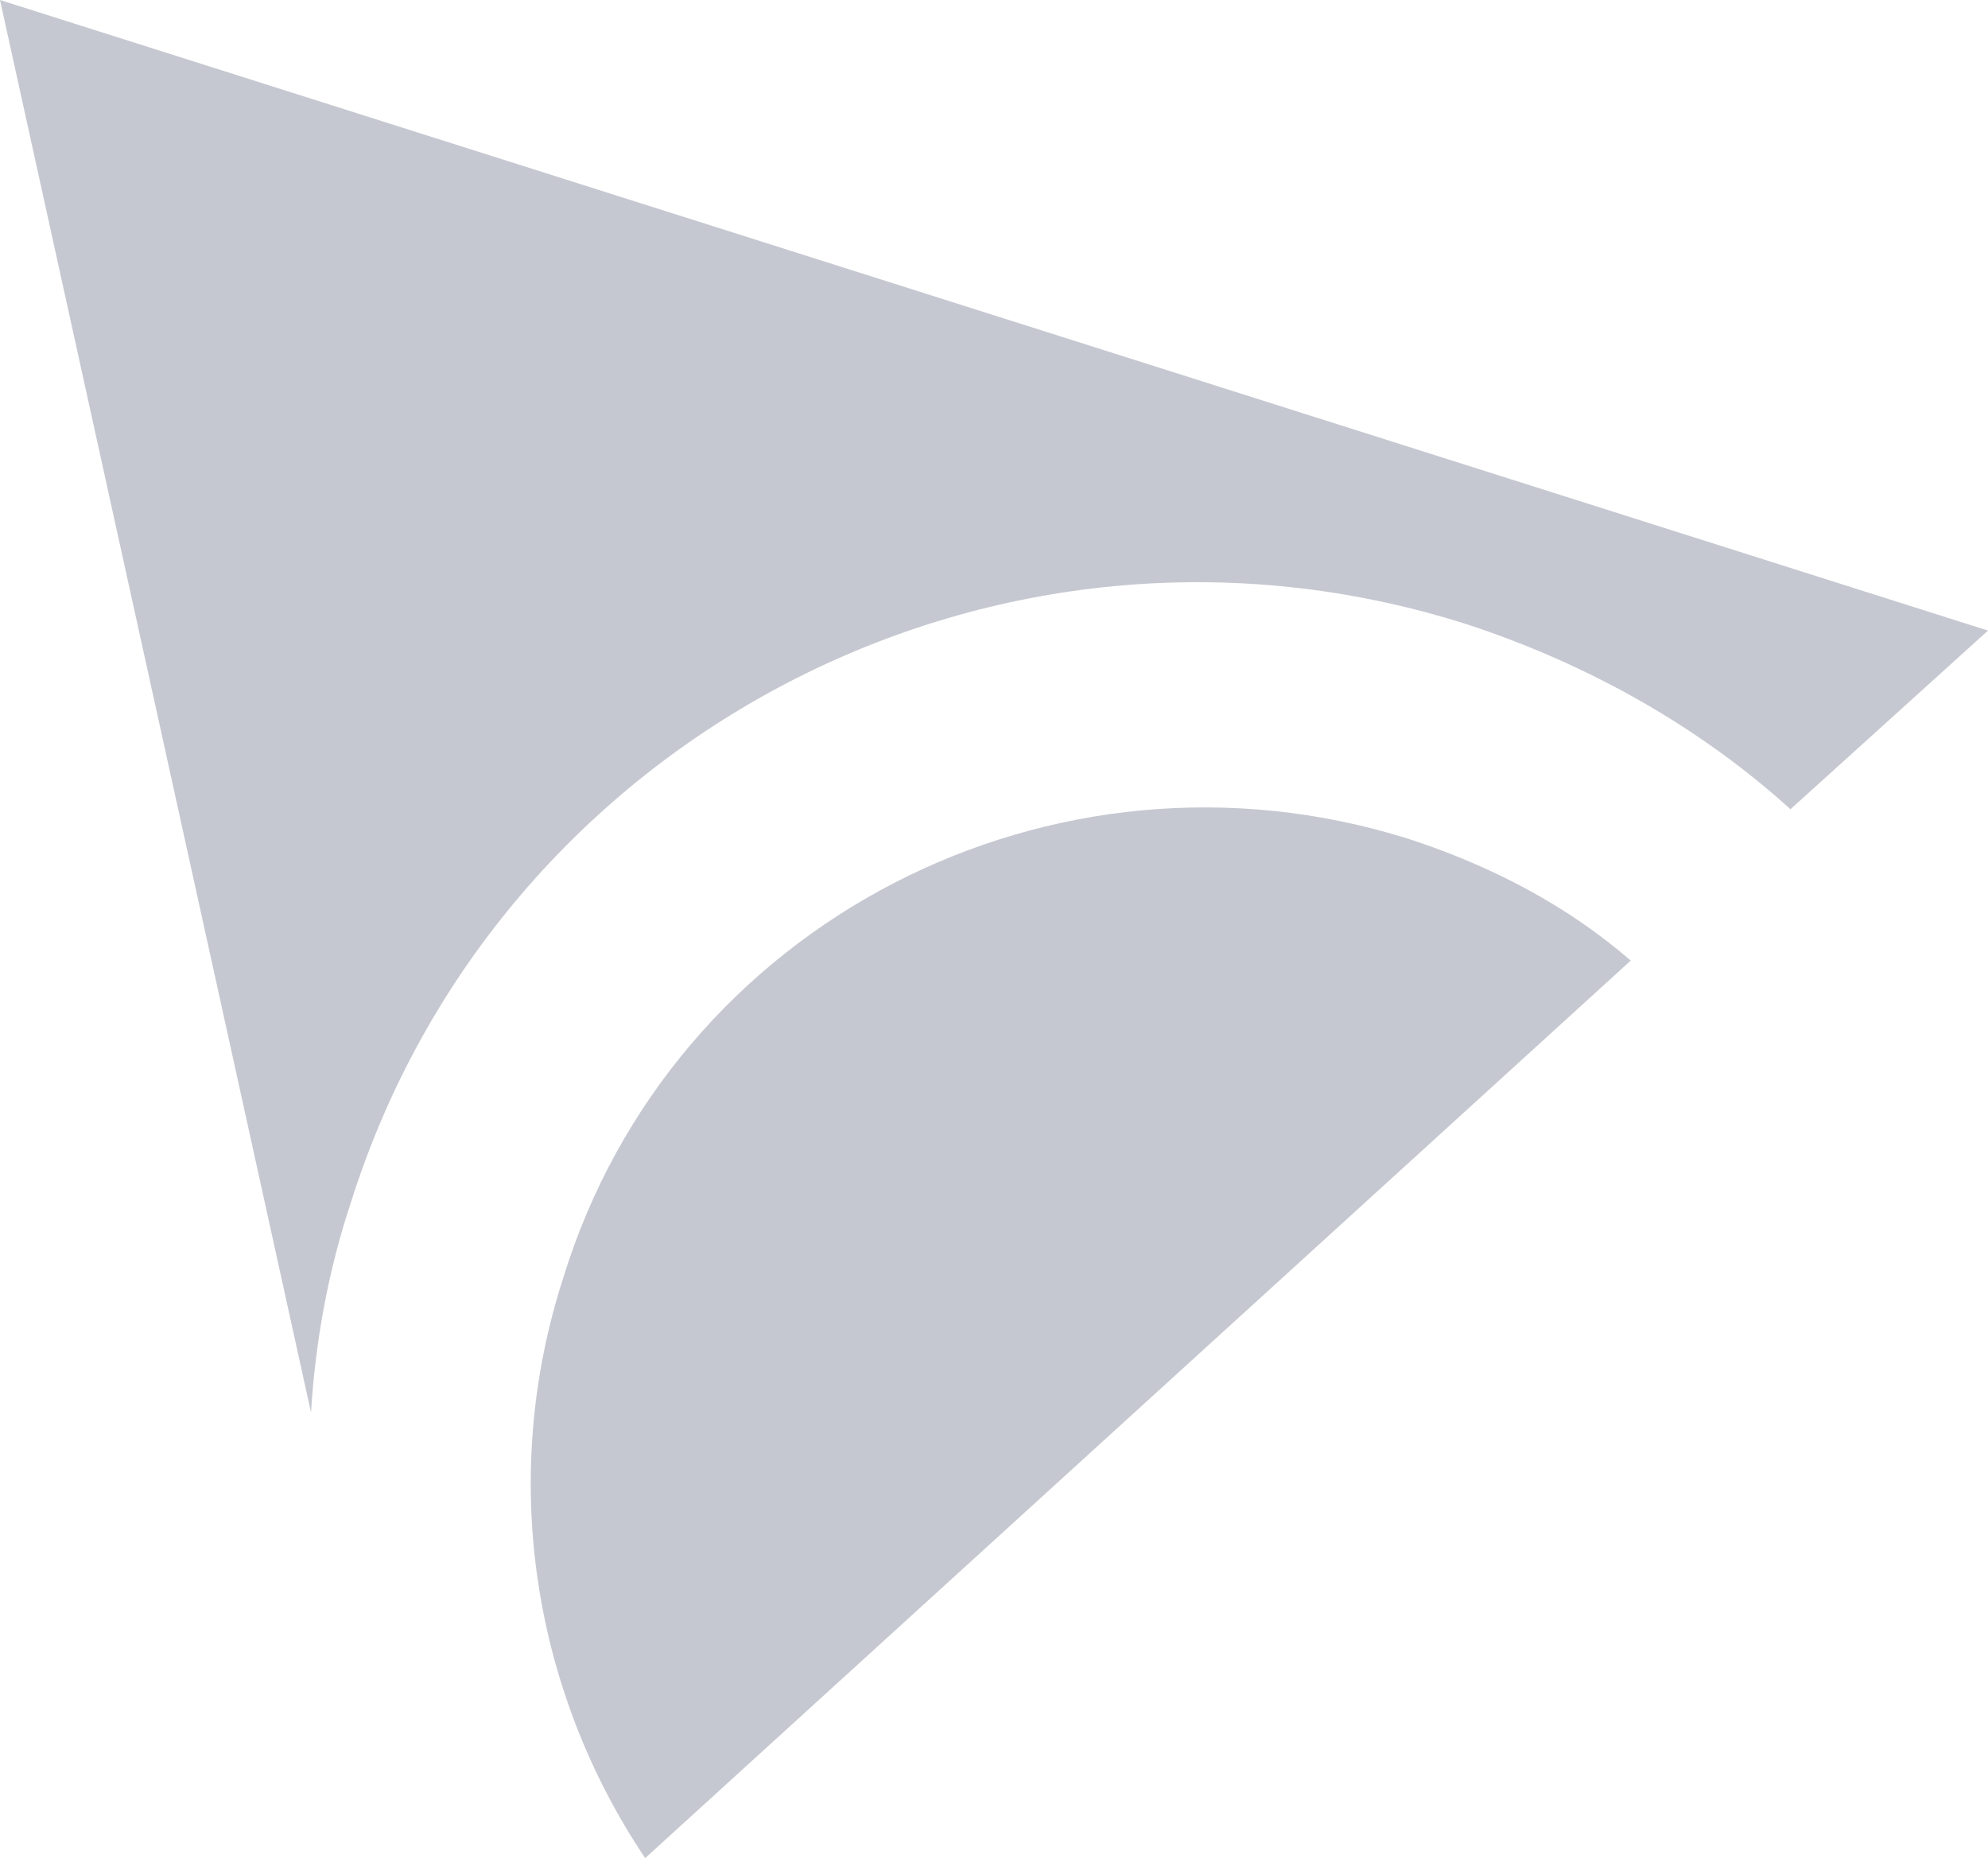
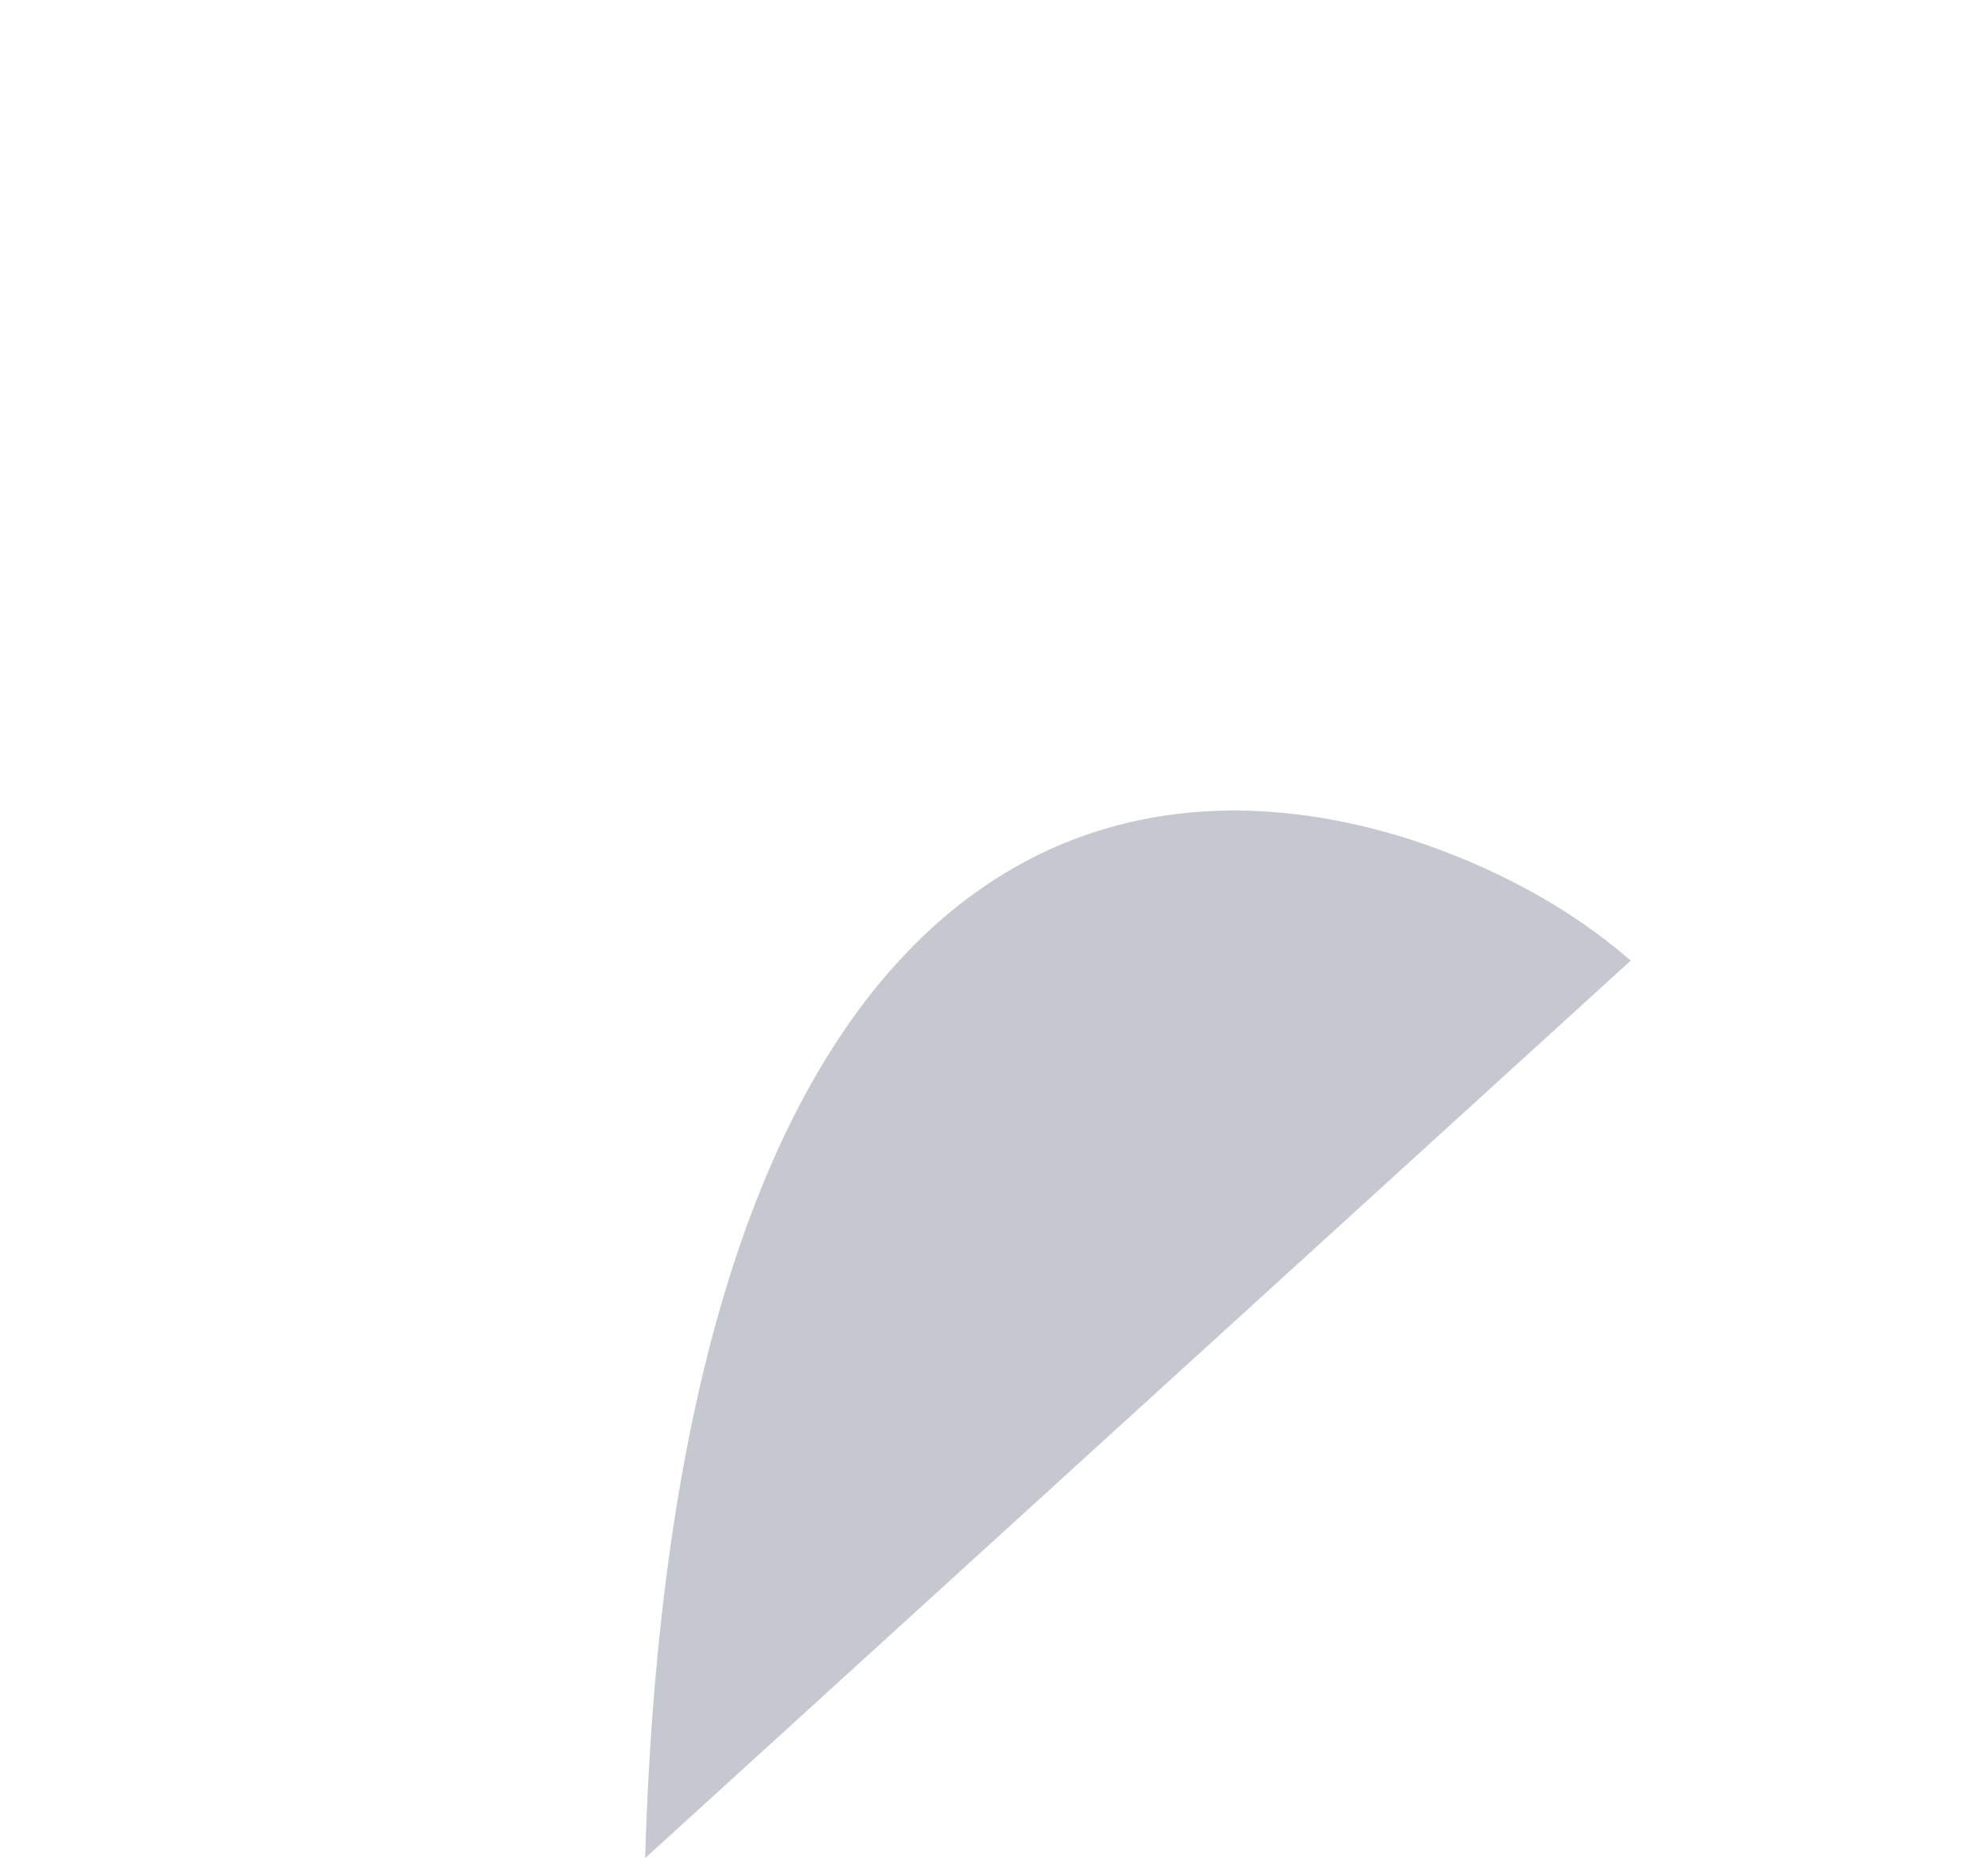
<svg xmlns="http://www.w3.org/2000/svg" version="1.1" id="Layer_1" x="0px" y="0px" viewBox="0 0 94.6 88.4" style="enable-background:new 0 0 94.6 88.4;" xml:space="preserve">
  <style type="text/css">
	.st0{opacity:0.25;fill:#1E274A;}
</style>
-   <path id="XMLID_112_" class="st0" d="M94.6,30l-9.4,8.5c-4.3-3.9-9.6-6.9-15.4-8.8C47.5,22.6,23.7,35,16.7,57.2  c-1.1,3.3-1.7,6.7-1.9,10L0,0L94.6,30z" />
-   <path id="XMLID_84_" class="st0" d="M67,39.9c4,1.3,7.6,3.2,10.6,5.8L30.7,88.4c-5.3-7.9-7-18-3.9-27.6C32,43.9,50.1,34.6,67,39.9z" />
+   <path id="XMLID_84_" class="st0" d="M67,39.9c4,1.3,7.6,3.2,10.6,5.8L30.7,88.4C32,43.9,50.1,34.6,67,39.9z" />
</svg>